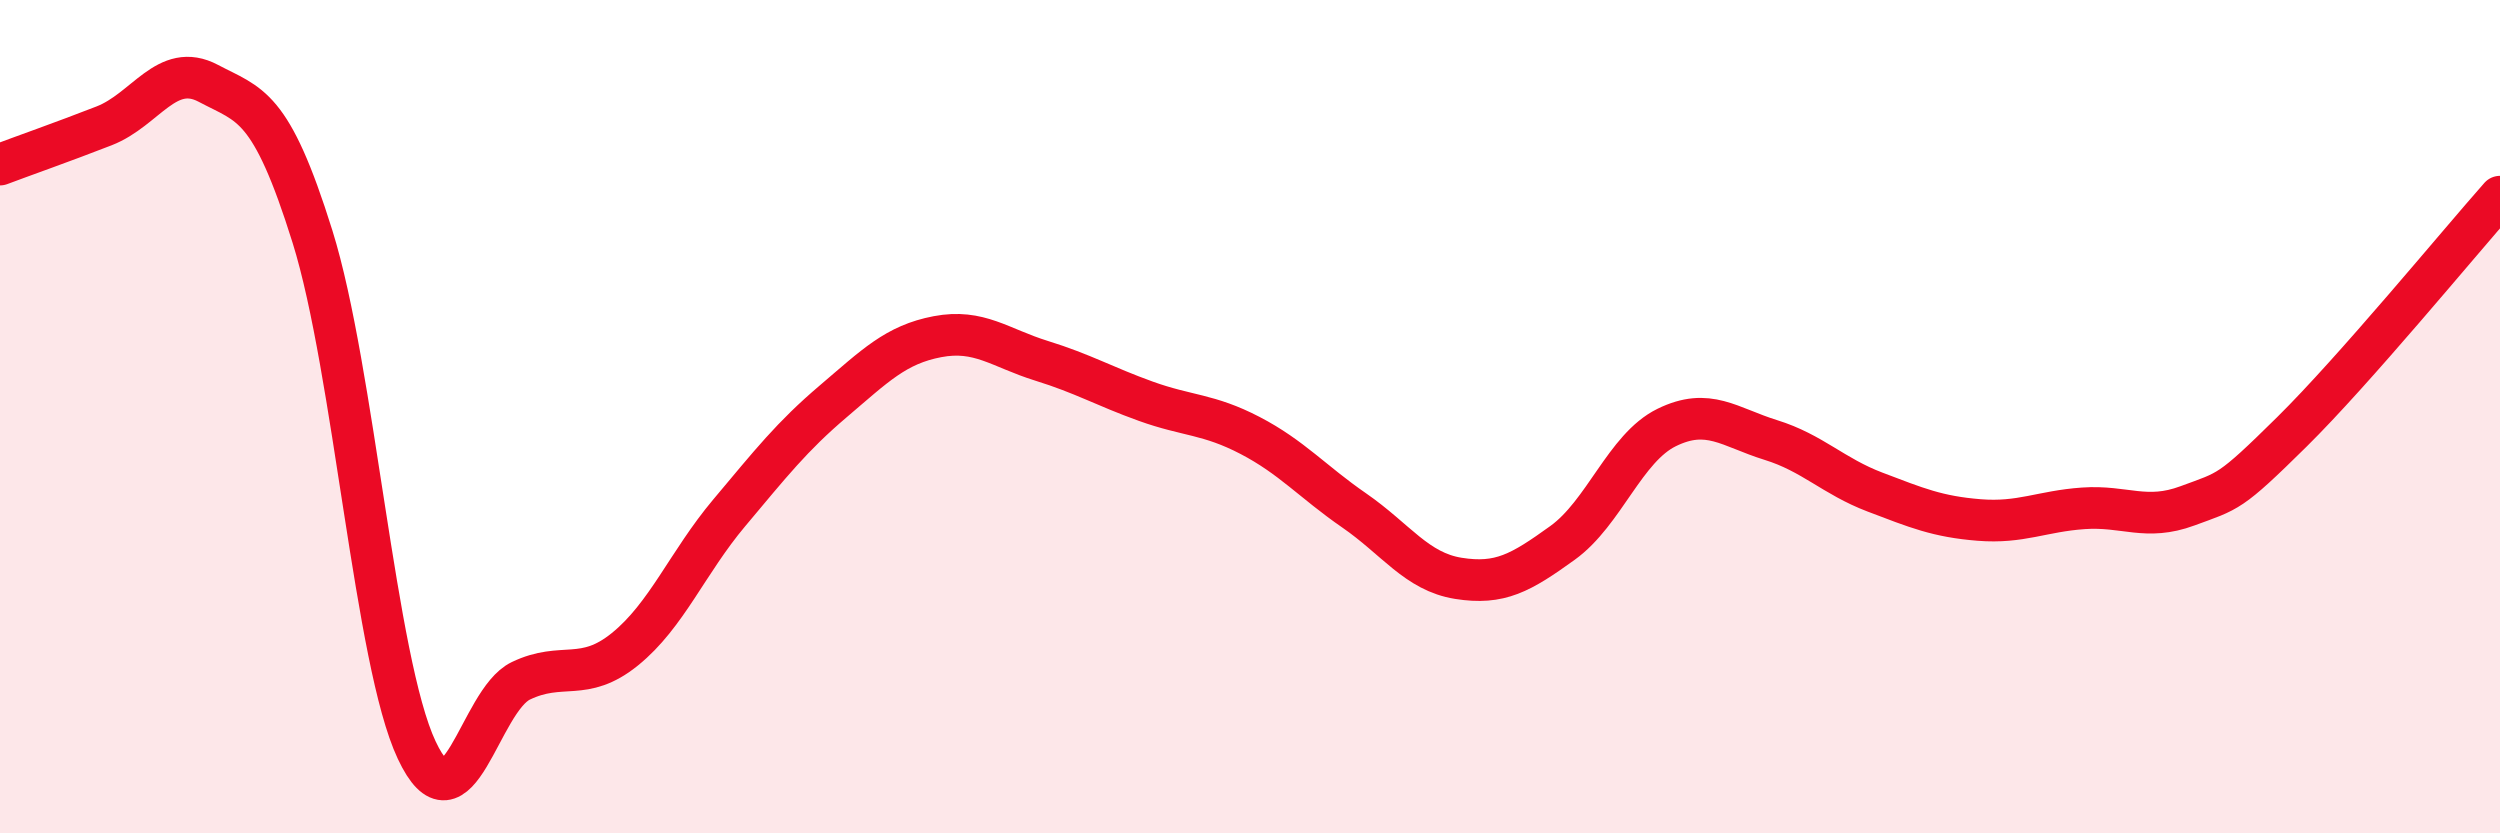
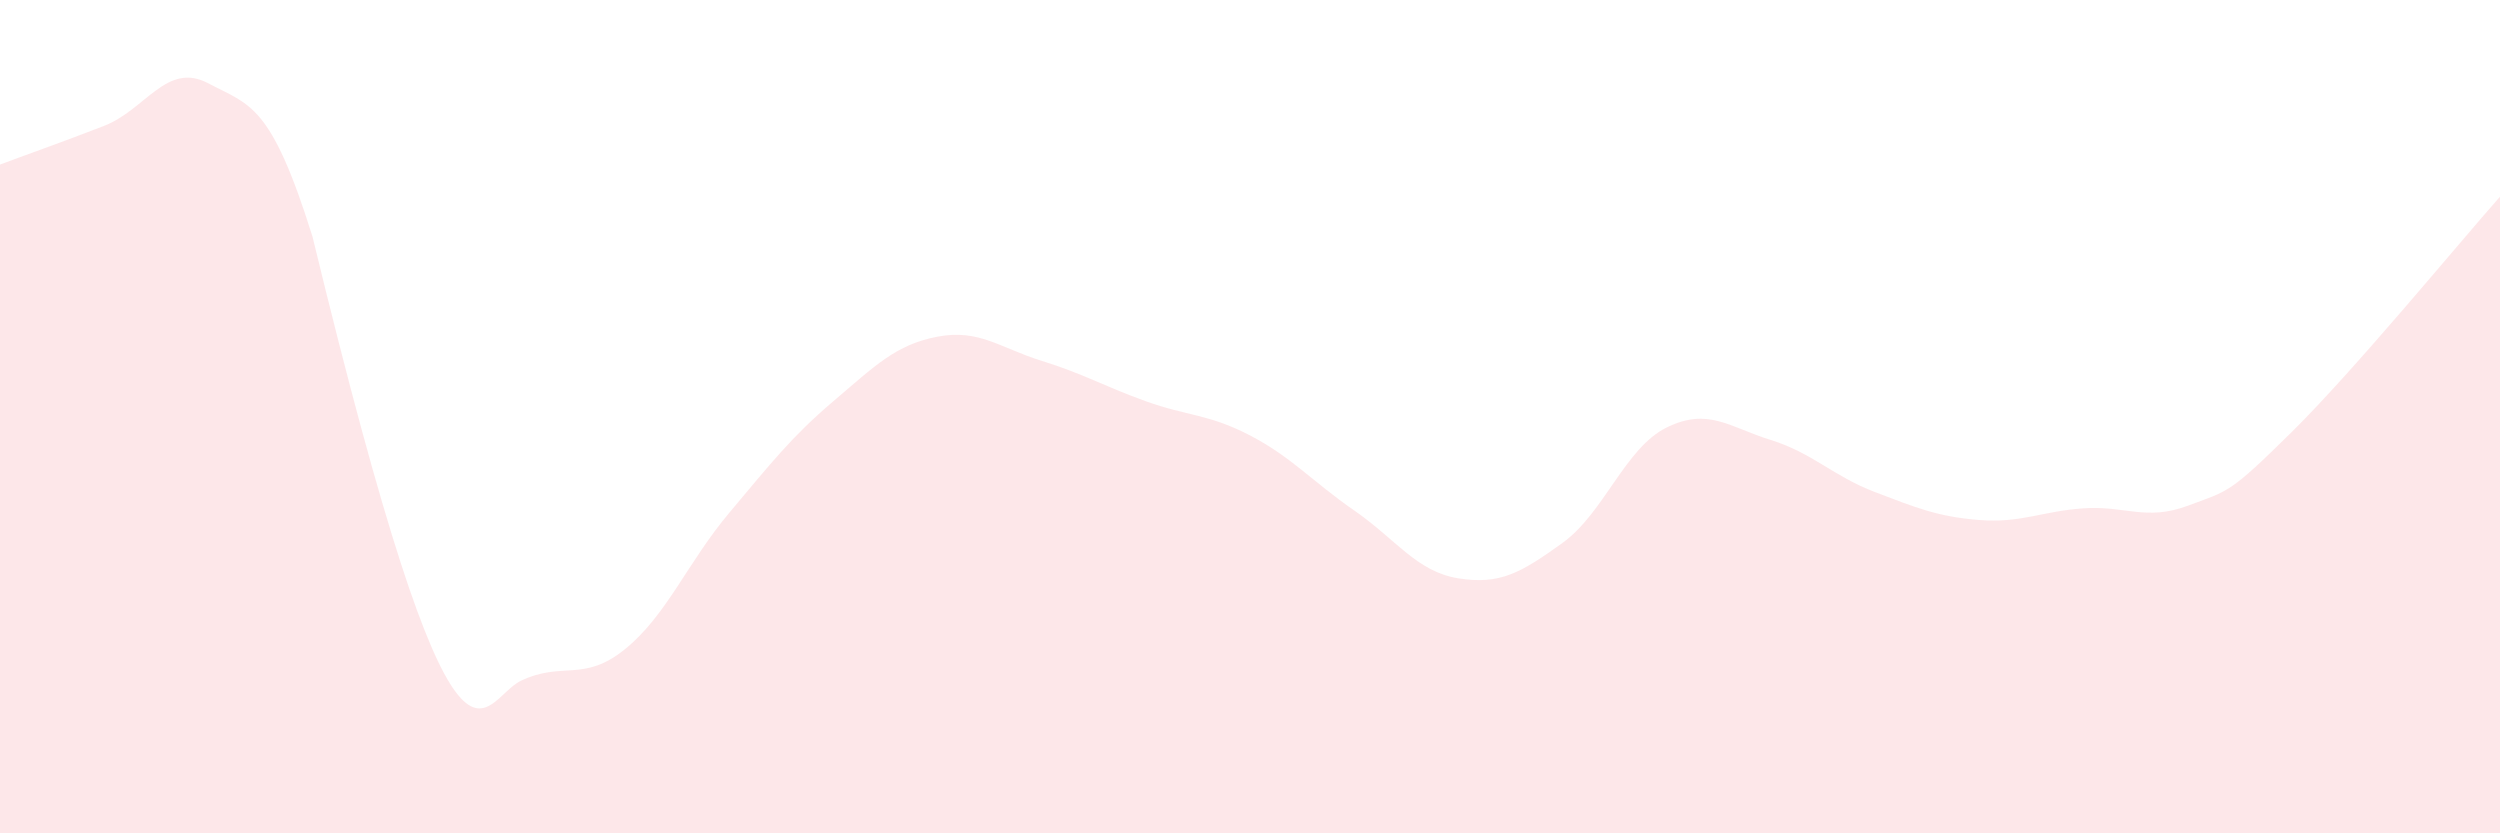
<svg xmlns="http://www.w3.org/2000/svg" width="60" height="20" viewBox="0 0 60 20">
-   <path d="M 0,3.95 C 0.5,3.76 1.5,3.41 2.5,3.02 C 3.5,2.63 4,1.47 5,2 C 6,2.53 6.5,2.48 7.5,5.68 C 8.5,8.88 9,15.87 10,18 C 11,20.13 11.5,16.82 12.5,16.34 C 13.5,15.86 14,16.39 15,15.58 C 16,14.77 16.5,13.5 17.5,12.31 C 18.5,11.12 19,10.48 20,9.63 C 21,8.78 21.5,8.27 22.5,8.08 C 23.5,7.89 24,8.35 25,8.66 C 26,8.97 26.5,9.27 27.5,9.63 C 28.5,9.99 29,9.93 30,10.45 C 31,10.97 31.5,11.56 32.5,12.25 C 33.5,12.94 34,13.72 35,13.88 C 36,14.04 36.5,13.75 37.5,13.03 C 38.5,12.31 39,10.75 40,10.26 C 41,9.77 41.5,10.25 42.5,10.56 C 43.5,10.87 44,11.43 45,11.81 C 46,12.19 46.5,12.4 47.5,12.48 C 48.5,12.56 49,12.27 50,12.2 C 51,12.13 51.5,12.51 52.5,12.14 C 53.5,11.77 53.5,11.85 55,10.37 C 56.5,8.89 59,5.85 60,4.72L60 20L0 20Z" fill="#EB0A25" opacity="0.1" stroke-linecap="round" stroke-linejoin="round" />
-   <path d="M 0,3.95 C 0.5,3.76 1.5,3.41 2.5,3.02 C 3.5,2.63 4,1.47 5,2 C 6,2.53 6.5,2.48 7.5,5.68 C 8.5,8.88 9,15.87 10,18 C 11,20.13 11.5,16.82 12.5,16.34 C 13.5,15.86 14,16.39 15,15.58 C 16,14.77 16.5,13.5 17.5,12.31 C 18.5,11.12 19,10.48 20,9.63 C 21,8.78 21.5,8.27 22.5,8.08 C 23.5,7.89 24,8.35 25,8.66 C 26,8.97 26.5,9.27 27.5,9.63 C 28.5,9.99 29,9.93 30,10.45 C 31,10.97 31.5,11.56 32.5,12.25 C 33.5,12.94 34,13.72 35,13.88 C 36,14.04 36.5,13.75 37.5,13.03 C 38.5,12.31 39,10.75 40,10.26 C 41,9.77 41.5,10.25 42.5,10.56 C 43.5,10.87 44,11.43 45,11.81 C 46,12.19 46.5,12.4 47.5,12.48 C 48.5,12.56 49,12.27 50,12.2 C 51,12.13 51.5,12.51 52.5,12.14 C 53.5,11.77 53.5,11.85 55,10.37 C 56.5,8.89 59,5.85 60,4.72" stroke="#EB0A25" stroke-width="1" fill="none" stroke-linecap="round" stroke-linejoin="round" />
+   <path d="M 0,3.95 C 0.5,3.76 1.5,3.41 2.5,3.02 C 3.5,2.63 4,1.47 5,2 C 6,2.53 6.5,2.48 7.5,5.68 C 11,20.13 11.5,16.82 12.5,16.34 C 13.5,15.86 14,16.39 15,15.58 C 16,14.77 16.5,13.5 17.5,12.31 C 18.5,11.12 19,10.48 20,9.63 C 21,8.78 21.5,8.27 22.5,8.08 C 23.5,7.89 24,8.35 25,8.66 C 26,8.97 26.5,9.27 27.5,9.63 C 28.5,9.99 29,9.93 30,10.45 C 31,10.97 31.5,11.56 32.5,12.25 C 33.5,12.94 34,13.72 35,13.88 C 36,14.04 36.5,13.75 37.5,13.03 C 38.5,12.31 39,10.75 40,10.26 C 41,9.77 41.5,10.25 42.5,10.56 C 43.5,10.87 44,11.43 45,11.81 C 46,12.19 46.5,12.4 47.5,12.48 C 48.5,12.56 49,12.27 50,12.2 C 51,12.13 51.5,12.51 52.5,12.14 C 53.5,11.77 53.5,11.85 55,10.37 C 56.5,8.89 59,5.85 60,4.72L60 20L0 20Z" fill="#EB0A25" opacity="0.1" stroke-linecap="round" stroke-linejoin="round" />
</svg>